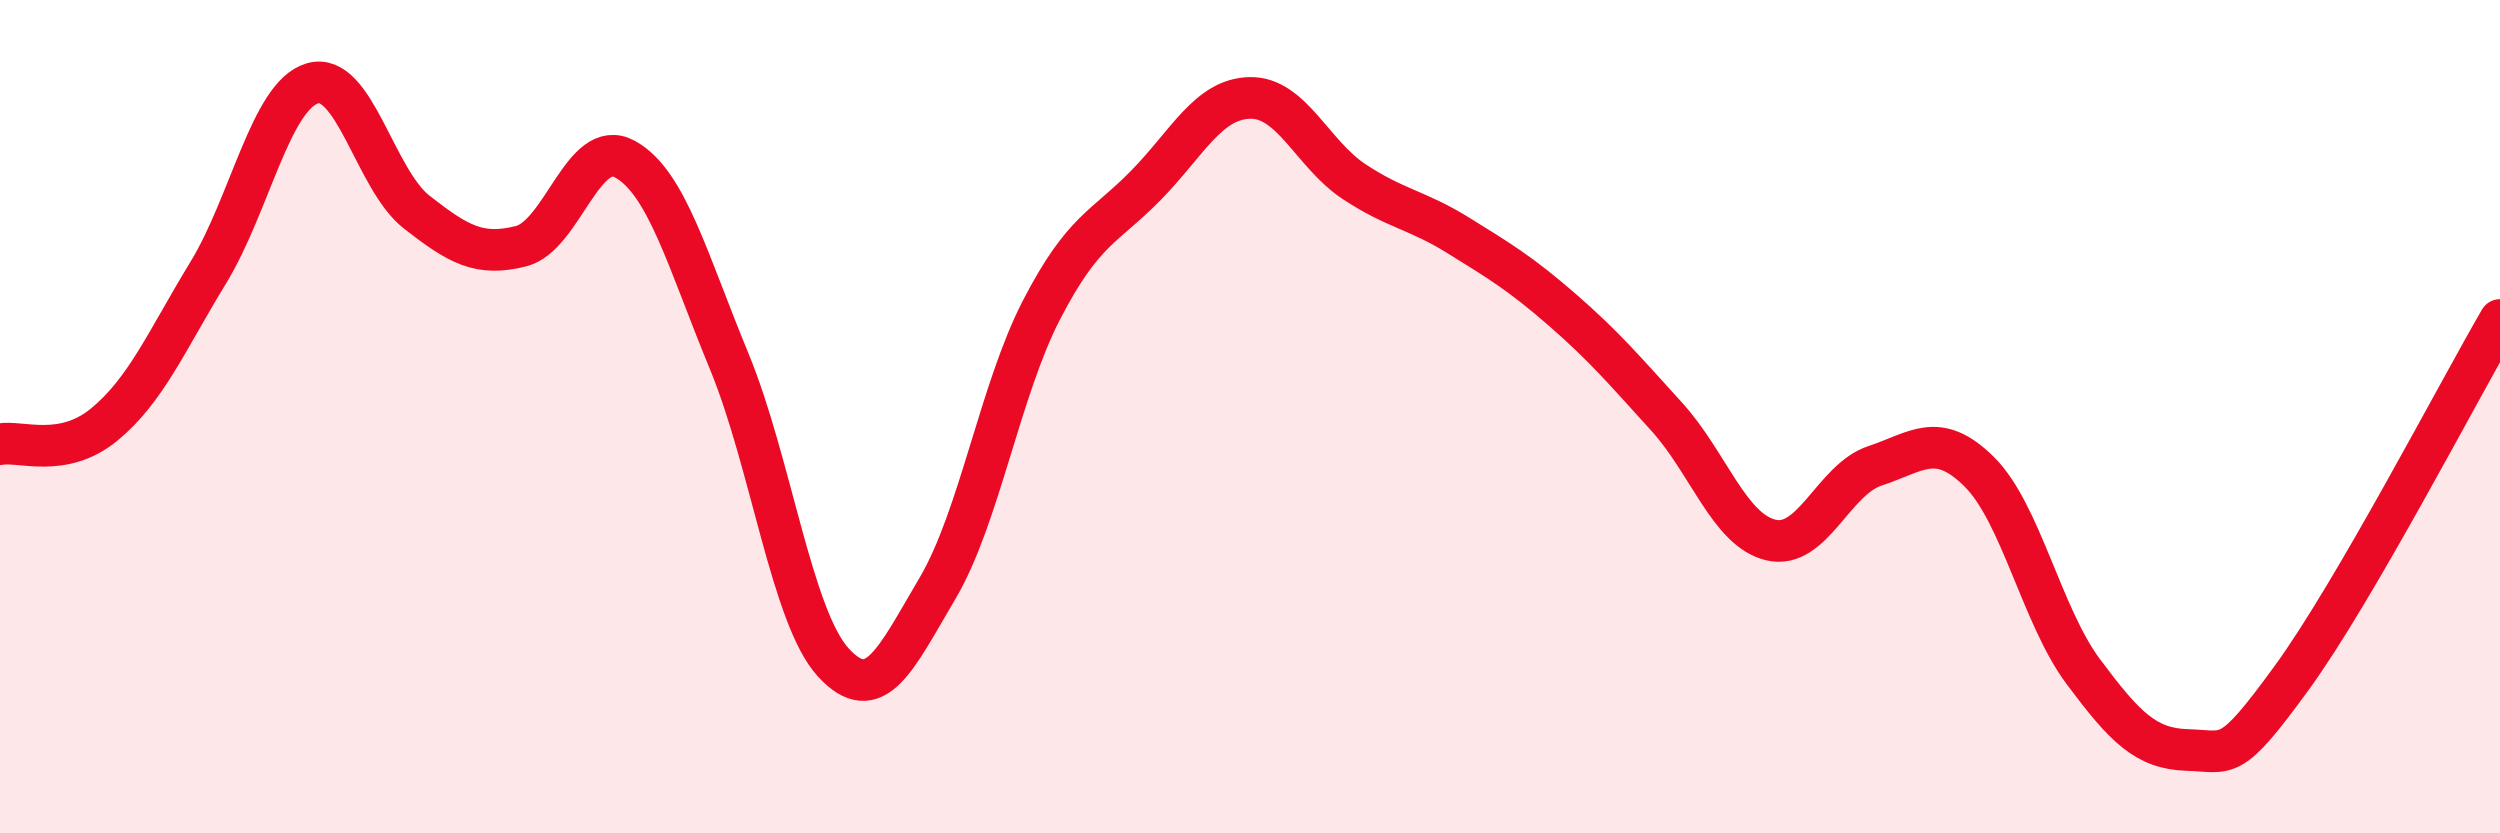
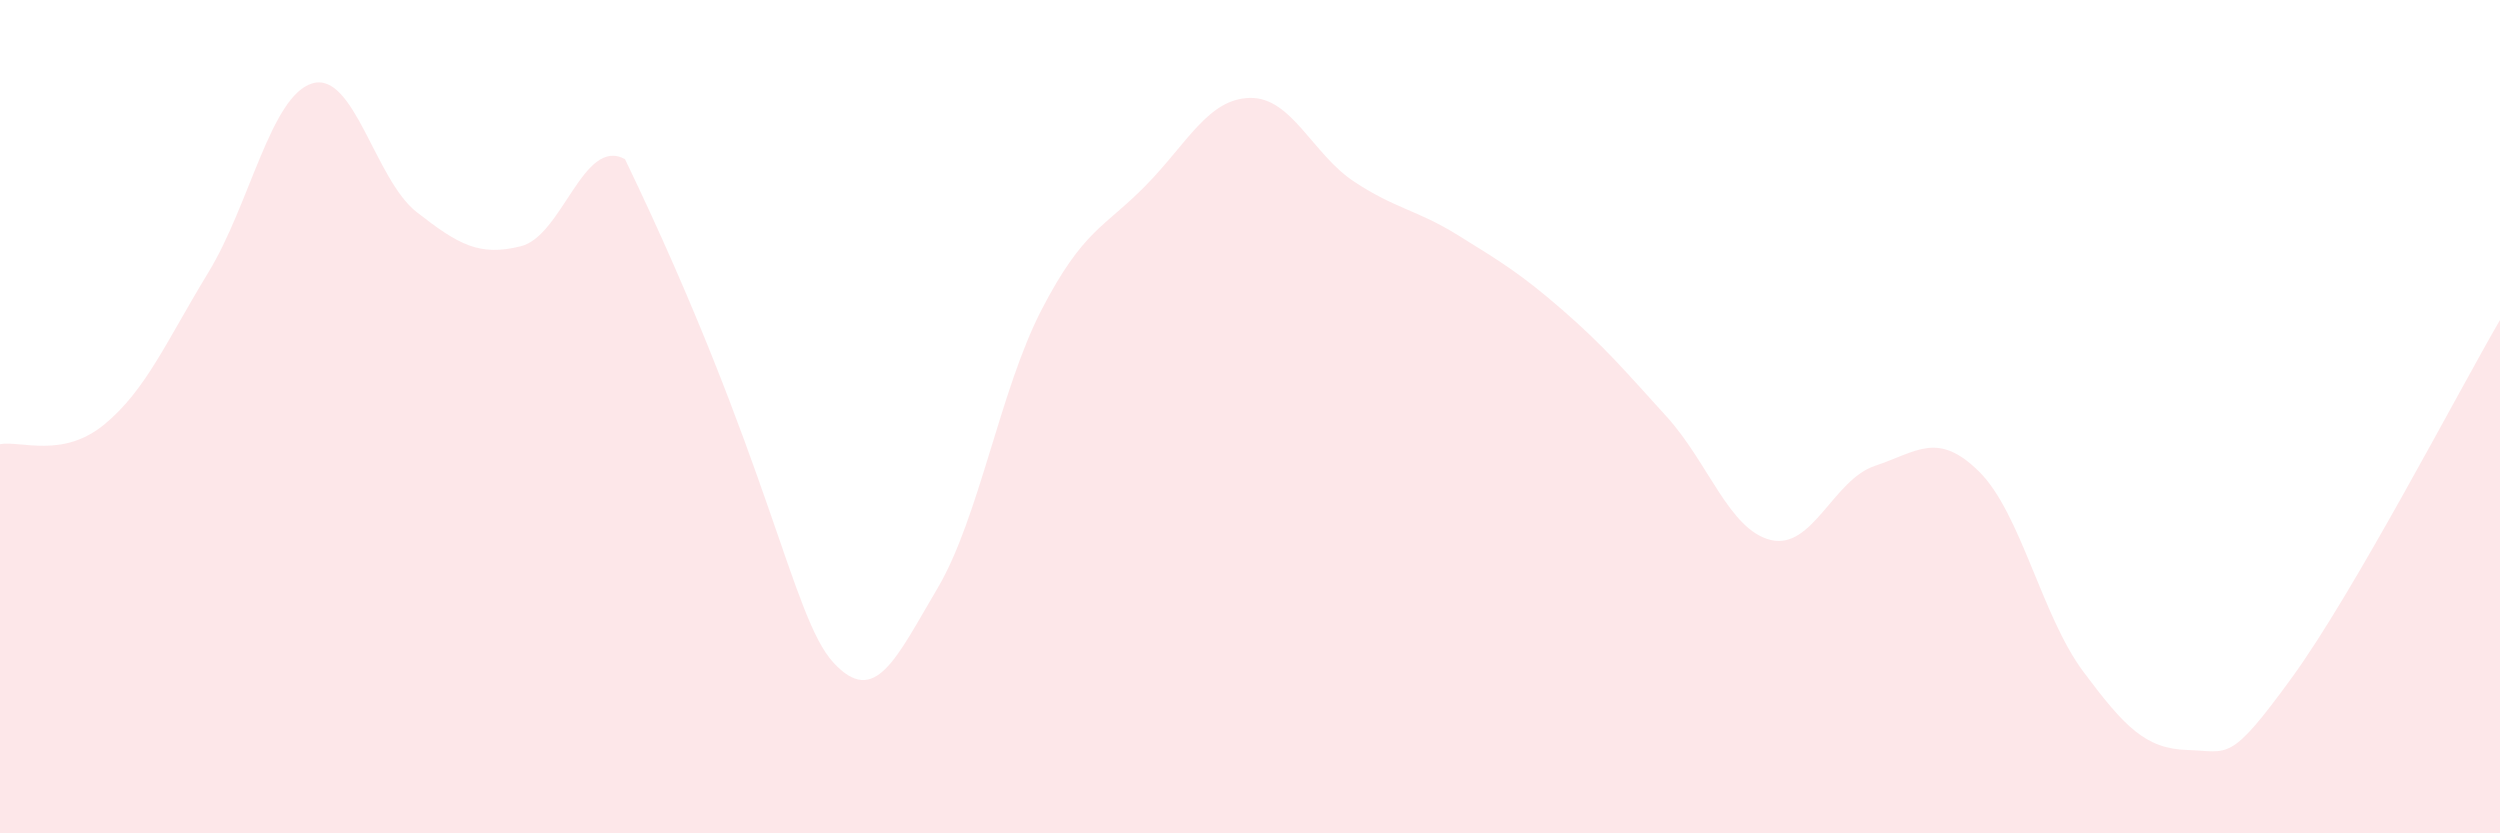
<svg xmlns="http://www.w3.org/2000/svg" width="60" height="20" viewBox="0 0 60 20">
-   <path d="M 0,10.66 C 0.5,10.57 1.5,11.01 2.5,10.19 C 3.5,9.37 4,8.18 5,6.54 C 6,4.9 6.5,2.29 7.5,2 C 8.5,1.71 9,4.31 10,5.09 C 11,5.87 11.5,6.16 12.5,5.91 C 13.5,5.66 14,3.27 15,3.82 C 16,4.37 16.5,6.25 17.5,8.67 C 18.5,11.09 19,14.81 20,15.9 C 21,16.99 21.5,15.81 22.5,14.12 C 23.5,12.43 24,9.36 25,7.43 C 26,5.5 26.5,5.47 27.5,4.45 C 28.5,3.43 29,2.37 30,2.35 C 31,2.33 31.5,3.7 32.5,4.36 C 33.5,5.02 34,5.03 35,5.65 C 36,6.27 36.5,6.57 37.5,7.44 C 38.5,8.31 39,8.9 40,10 C 41,11.1 41.5,12.72 42.5,12.96 C 43.5,13.2 44,11.51 45,11.18 C 46,10.85 46.5,10.33 47.5,11.32 C 48.5,12.31 49,14.78 50,16.12 C 51,17.46 51.5,17.97 52.5,18 C 53.5,18.03 53.5,18.33 55,16.27 C 56.5,14.21 59,9.4 60,7.68L60 20L0 20Z" fill="#EB0A25" opacity="0.1" stroke-linecap="round" stroke-linejoin="round" />
-   <path d="M 0,10.66 C 0.5,10.57 1.5,11.01 2.5,10.19 C 3.5,9.37 4,8.18 5,6.54 C 6,4.9 6.5,2.29 7.5,2 C 8.5,1.71 9,4.31 10,5.09 C 11,5.87 11.5,6.16 12.5,5.91 C 13.5,5.66 14,3.27 15,3.82 C 16,4.37 16.5,6.25 17.5,8.67 C 18.5,11.09 19,14.81 20,15.9 C 21,16.99 21.5,15.81 22.5,14.12 C 23.5,12.43 24,9.36 25,7.43 C 26,5.5 26.5,5.47 27.5,4.45 C 28.5,3.43 29,2.37 30,2.35 C 31,2.33 31.5,3.7 32.5,4.36 C 33.5,5.02 34,5.03 35,5.65 C 36,6.27 36.5,6.57 37.5,7.44 C 38.5,8.31 39,8.9 40,10 C 41,11.1 41.5,12.72 42.5,12.96 C 43.5,13.2 44,11.51 45,11.18 C 46,10.85 46.5,10.33 47.5,11.32 C 48.5,12.31 49,14.78 50,16.12 C 51,17.46 51.5,17.97 52.5,18 C 53.5,18.03 53.5,18.33 55,16.27 C 56.5,14.21 59,9.4 60,7.68" stroke="#EB0A25" stroke-width="1" fill="none" stroke-linecap="round" stroke-linejoin="round" />
+   <path d="M 0,10.66 C 0.5,10.57 1.5,11.01 2.5,10.19 C 3.5,9.37 4,8.18 5,6.54 C 6,4.9 6.5,2.29 7.5,2 C 8.5,1.71 9,4.31 10,5.09 C 11,5.87 11.5,6.16 12.5,5.91 C 13.5,5.66 14,3.27 15,3.82 C 18.5,11.09 19,14.81 20,15.9 C 21,16.99 21.5,15.81 22.5,14.12 C 23.5,12.43 24,9.36 25,7.43 C 26,5.5 26.5,5.47 27.5,4.45 C 28.5,3.43 29,2.37 30,2.35 C 31,2.33 31.5,3.7 32.5,4.36 C 33.5,5.02 34,5.03 35,5.65 C 36,6.27 36.5,6.57 37.5,7.44 C 38.5,8.31 39,8.9 40,10 C 41,11.1 41.5,12.72 42.5,12.96 C 43.5,13.2 44,11.51 45,11.18 C 46,10.85 46.5,10.33 47.5,11.32 C 48.5,12.31 49,14.78 50,16.12 C 51,17.46 51.5,17.97 52.5,18 C 53.5,18.03 53.5,18.33 55,16.27 C 56.5,14.21 59,9.4 60,7.68L60 20L0 20Z" fill="#EB0A25" opacity="0.1" stroke-linecap="round" stroke-linejoin="round" />
</svg>